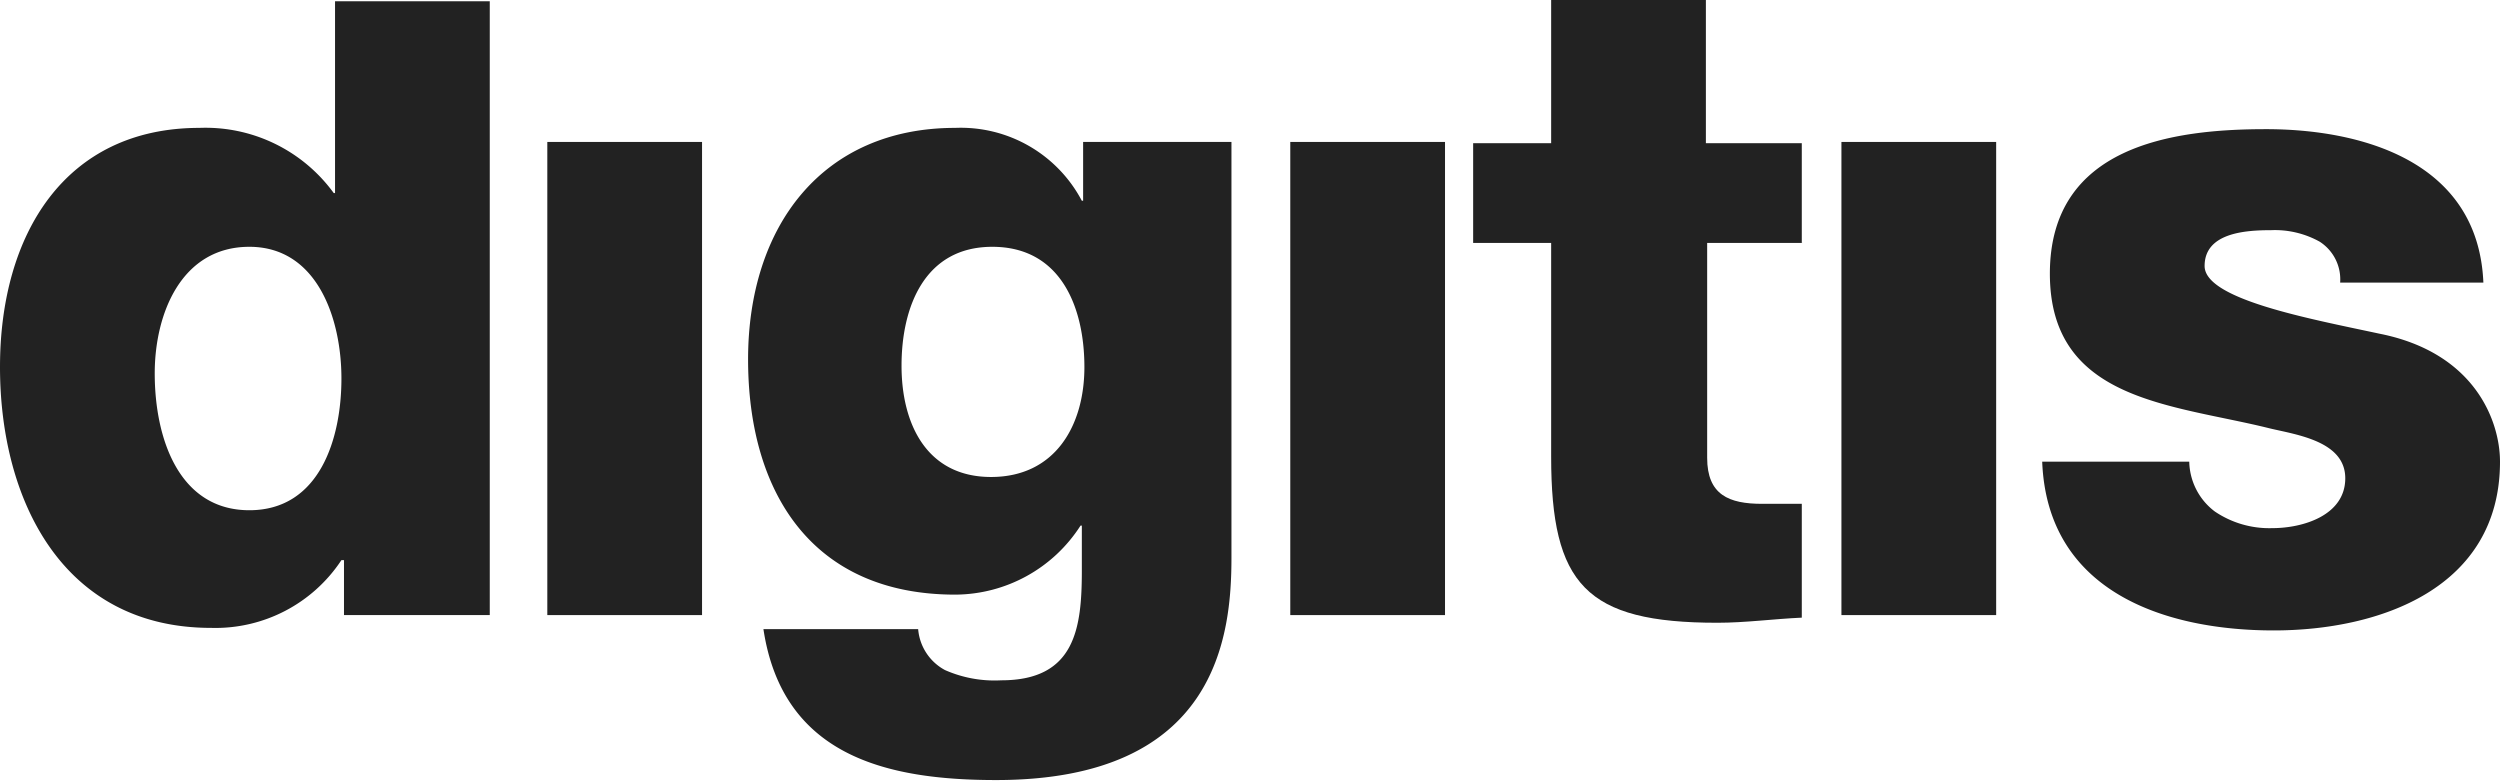
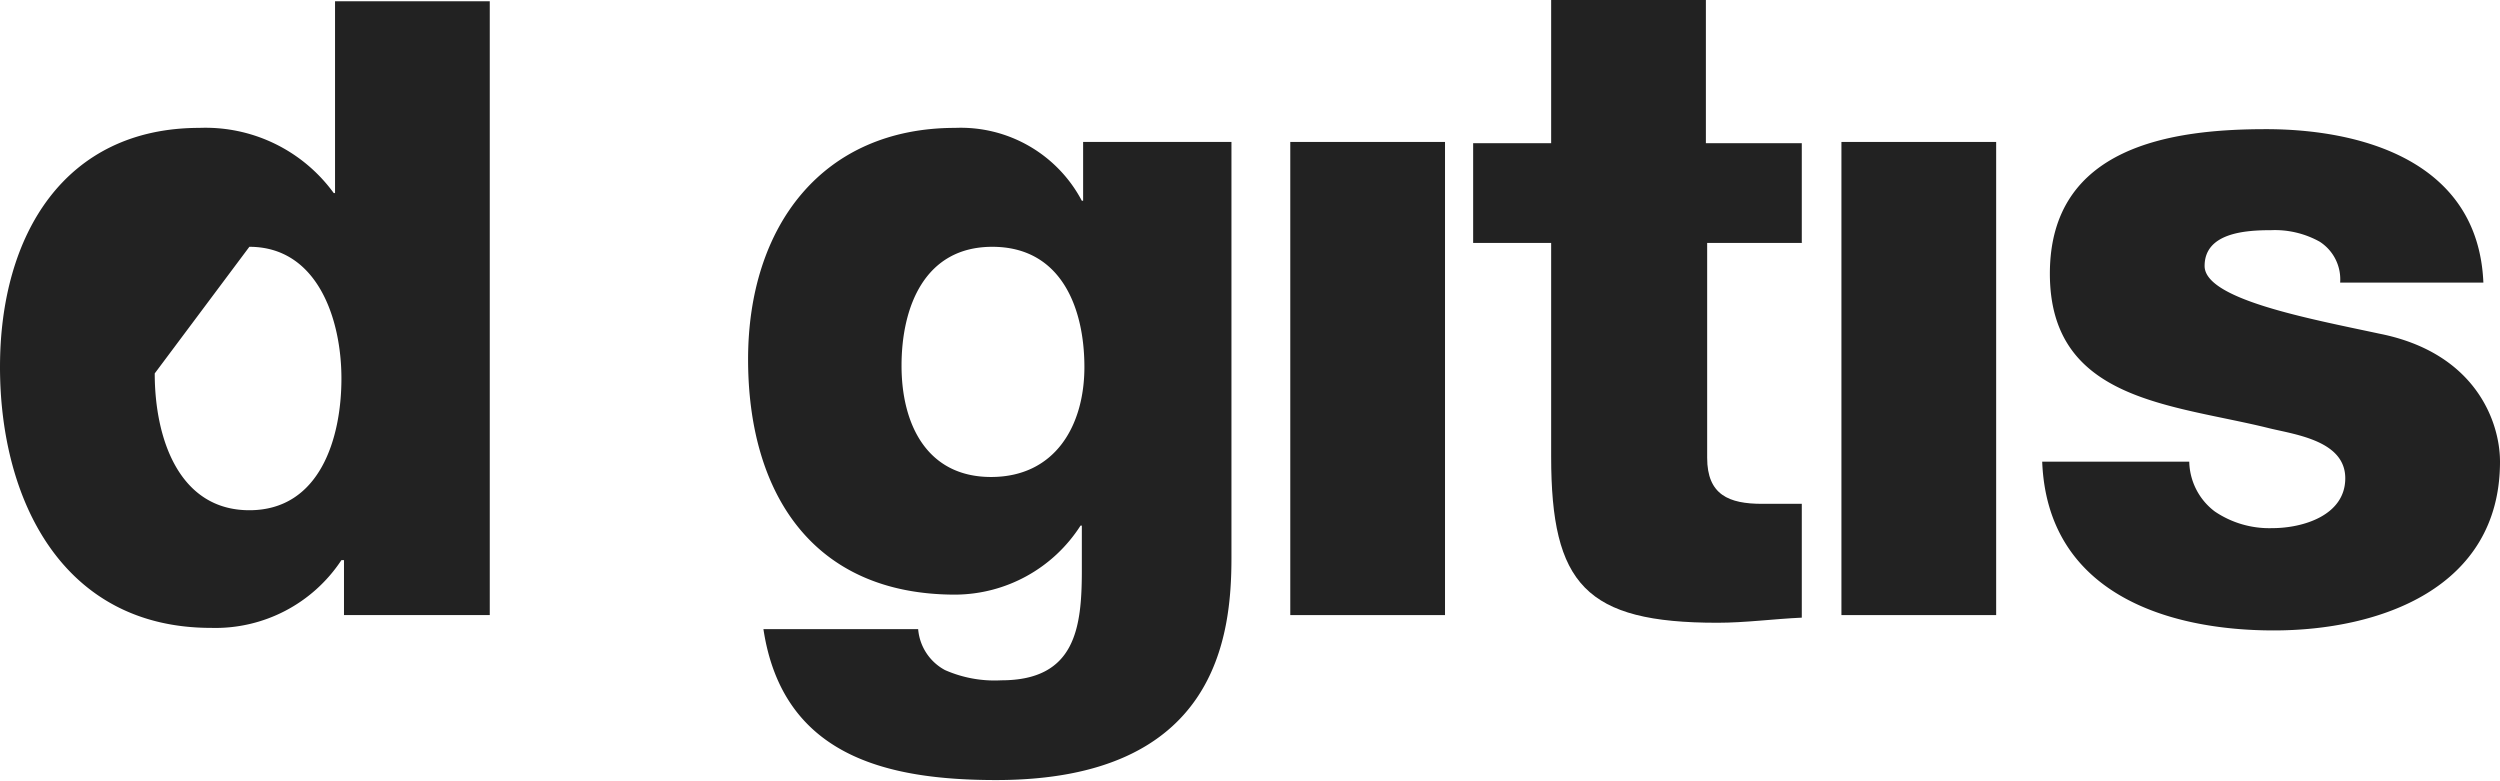
<svg xmlns="http://www.w3.org/2000/svg" width="195.5" height="61.1" id="Capa_1" data-name="Capa 1" viewBox="0 0 195.5 61.1">
  <defs>
    <style> .cls-1 { fill: #222; } </style>
  </defs>
  <title>digitis-logo</title>
  <g>
-     <path class="cls-1" d="M348.7,267.5H337.2v-4.3H337a11.8,11.8,0,0,1-10.2,5.3c-11.6,0-16.5-10-16.5-20.4s5.1-18.7,15.6-18.7a12.4,12.4,0,0,1,10.5,5.1h0.1v-15h12.1v48Zm-26.3-18.9c0,5.1,1.9,10.7,7.4,10.7s7.2-5.6,7.2-10.3-1.9-10.3-7.2-10.3S322.4,243.9,322.4,248.6Z" transform="translate(-310.3 -219.4)" />
-     <path class="cls-1" d="M353.1,230.5h12.1v37H353.1v-37Z" transform="translate(-310.3 -219.4)" />
+     <path class="cls-1" d="M348.7,267.5H337.2v-4.3H337a11.8,11.8,0,0,1-10.2,5.3c-11.6,0-16.5-10-16.5-20.4s5.1-18.7,15.6-18.7a12.4,12.4,0,0,1,10.5,5.1h0.1v-15h12.1v48Zm-26.3-18.9c0,5.1,1.9,10.7,7.4,10.7s7.2-5.6,7.2-10.3-1.9-10.3-7.2-10.3Z" transform="translate(-310.3 -219.4)" />
    <path class="cls-1" d="M406.6,263c0,6.1-1.1,17.4-18.4,17.4-8.6,0-16.7-1.9-18.2-11.8h12.1a4,4,0,0,0,2.1,3.2,9.6,9.6,0,0,0,4.4.8c5.8,0,6.3-4.1,6.3-8.6v-3.5h-0.1a11.7,11.7,0,0,1-9.8,5.4c-11.2,0-16.2-8-16.2-18.4s5.8-18.1,16.2-18.1a10.7,10.7,0,0,1,9.9,5.7H395v-4.6h11.6V263Zm-18.7-24.3c-5.3,0-7.1,4.7-7.1,9.3s2,8.7,7,8.7,7.3-4,7.3-8.6S393.3,238.7,387.9,238.7Z" transform="translate(-310.3 -219.4)" />
    <path class="cls-1" d="M411.2,230.5h12.1v37H411.2v-37Z" transform="translate(-310.3 -219.4)" />
    <path class="cls-1" d="M451.3,238.4h-7.5v16.8c0,2.9,1.7,3.6,4.3,3.6h3.1v8.9c-2.2.1-4.4,0.4-6.6,0.4-10.3,0-13-3-13-13V238.4h-6.1v-7.8h6.1V219.4h12.1v11.2h7.5v7.8Z" transform="translate(-310.3 -219.4)" />
    <path class="cls-1" d="M454.3,230.5h12.1v37H454.3v-37Z" transform="translate(-310.3 -219.4)" />
    <path class="cls-1" d="M481.5,255.3a5,5,0,0,0,2,4.1,7.6,7.6,0,0,0,4.5,1.3c2.4,0,5.7-1,5.7-3.9s-3.8-3.4-5.9-3.9c-7.6-1.9-17.2-2.1-17.2-12.1s9.6-11.3,16.9-11.3,16.6,2.4,17,12H493.3a3.5,3.5,0,0,0-1.6-3.2,7.2,7.2,0,0,0-3.8-.9c-2,0-5.2.2-5.2,2.8s8.1,4.1,13.7,5.3c7.5,1.5,9.4,6.9,9.4,10,0,9.9-9.4,13.2-17.7,13.2s-17.7-2.9-18.1-13.2h11.5Z" transform="translate(-310.3 -219.4)" />
  </g>
</svg>